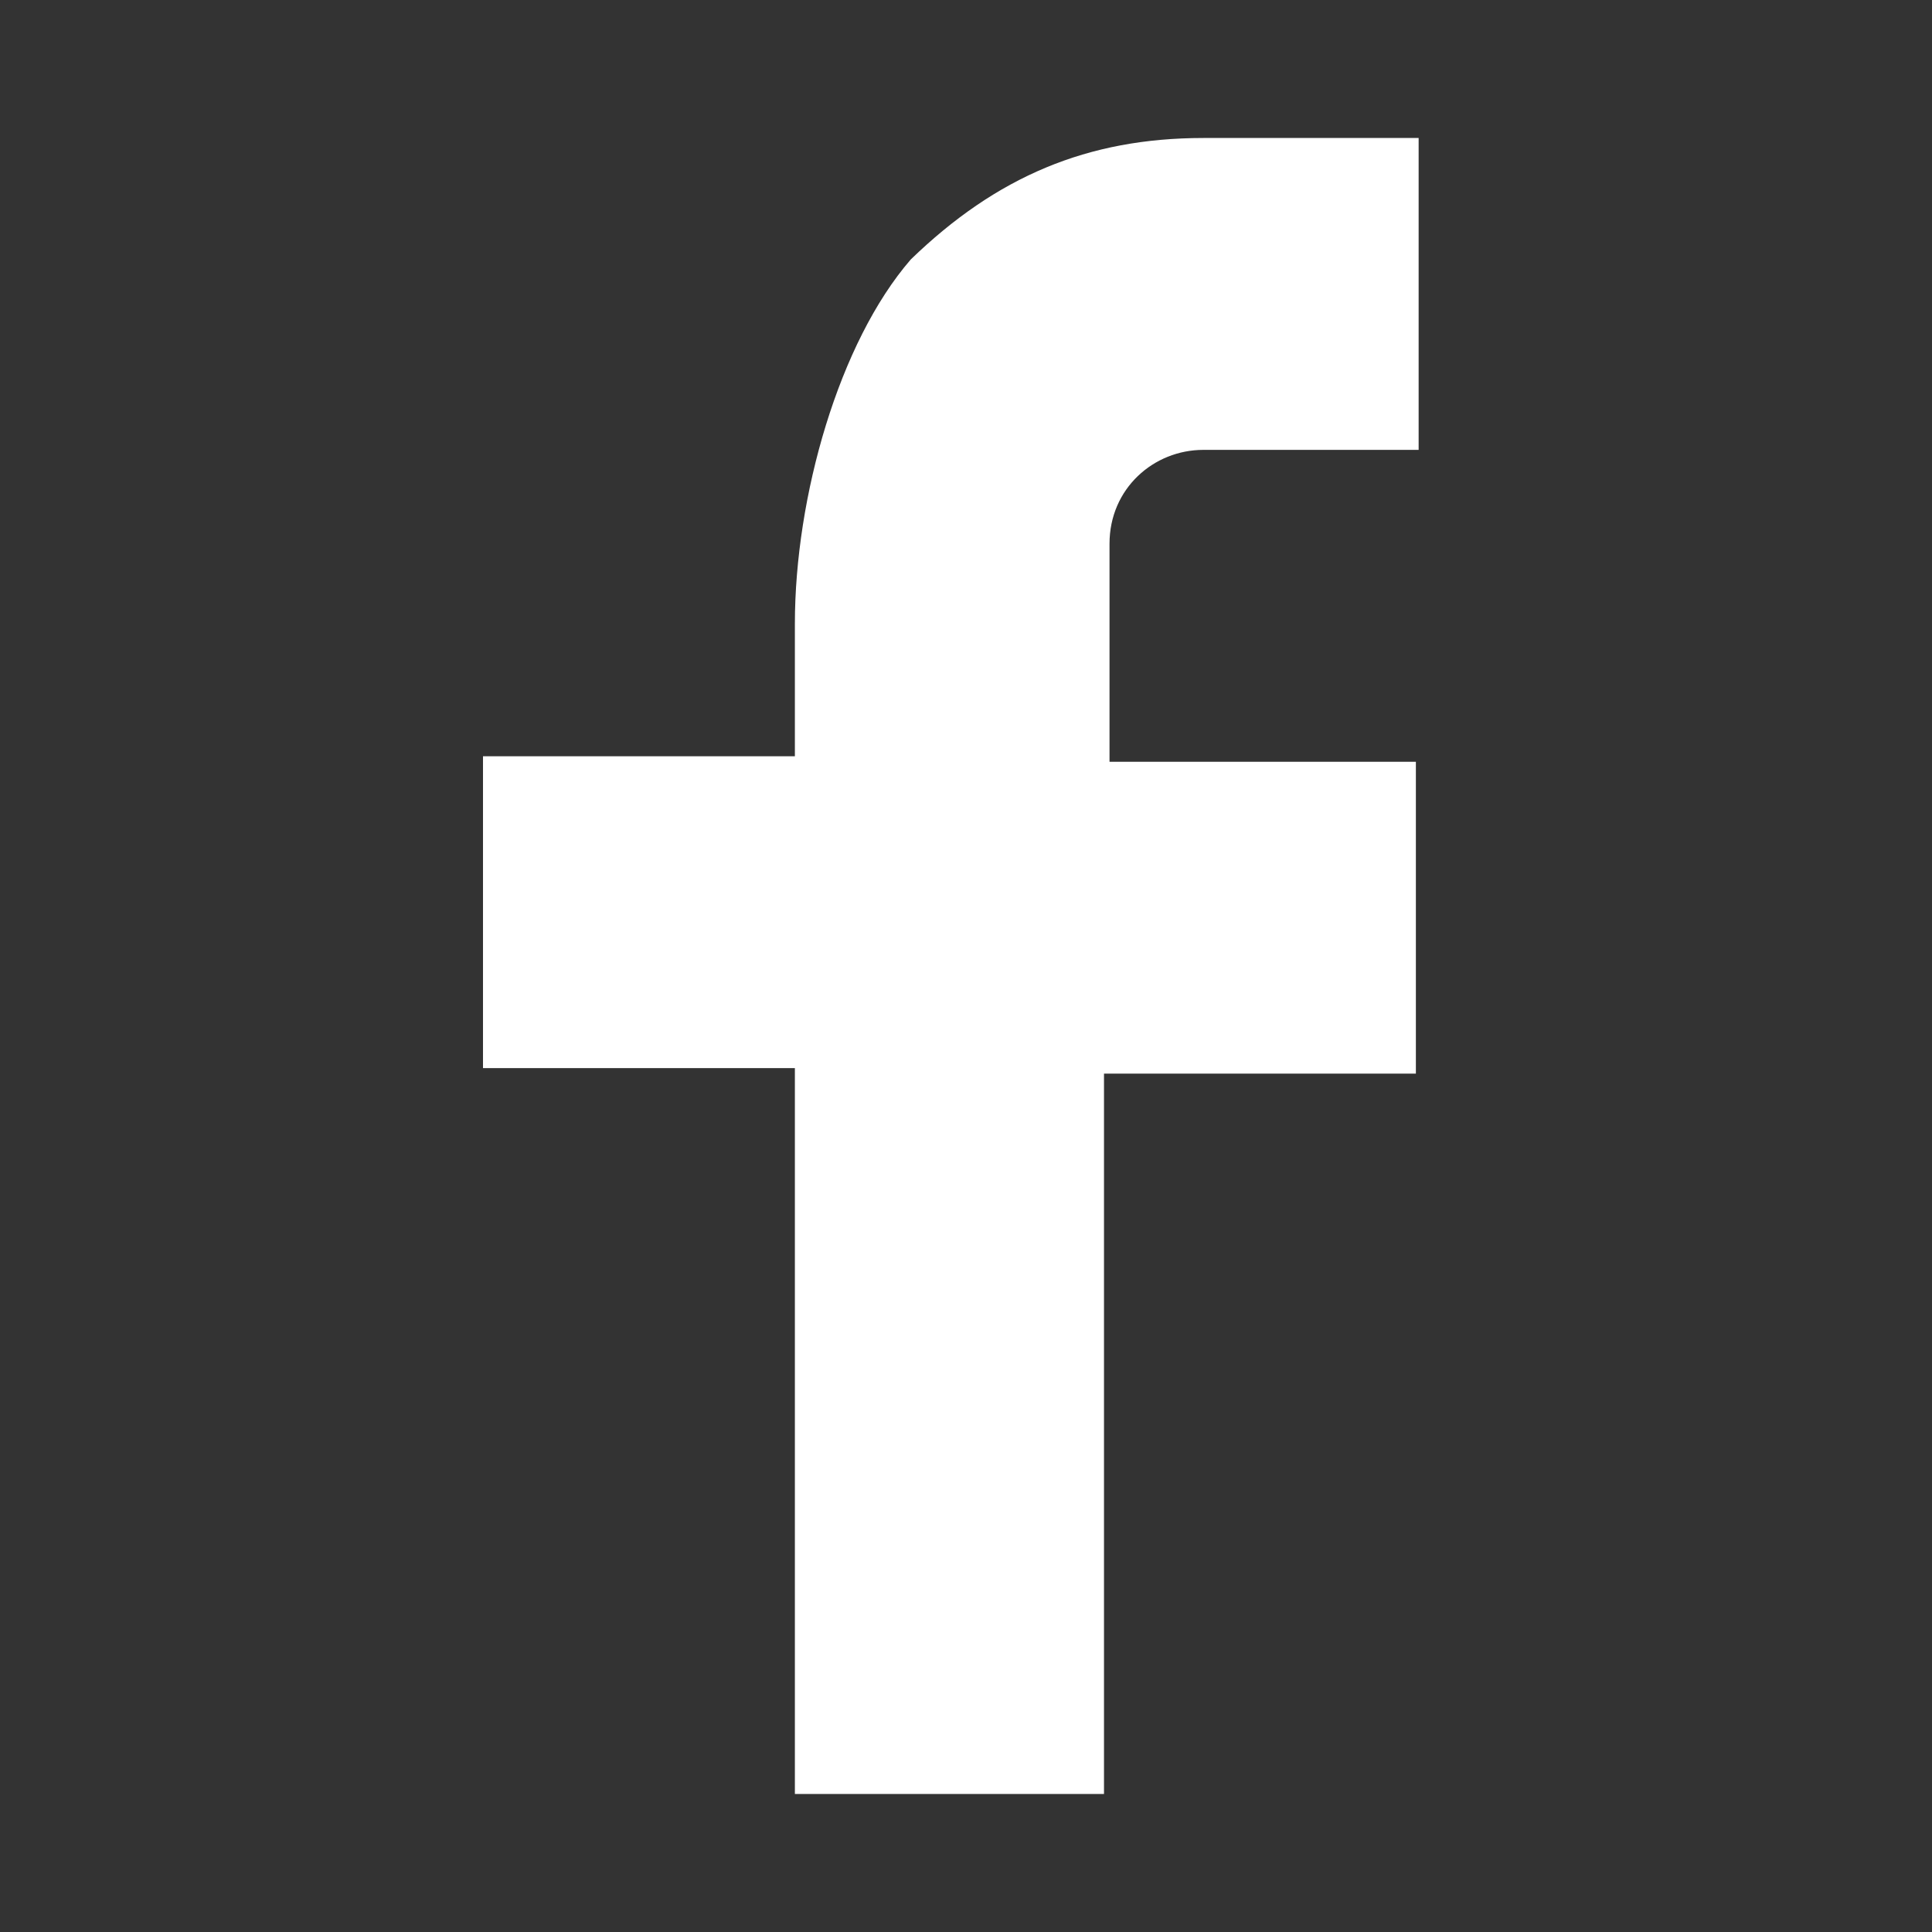
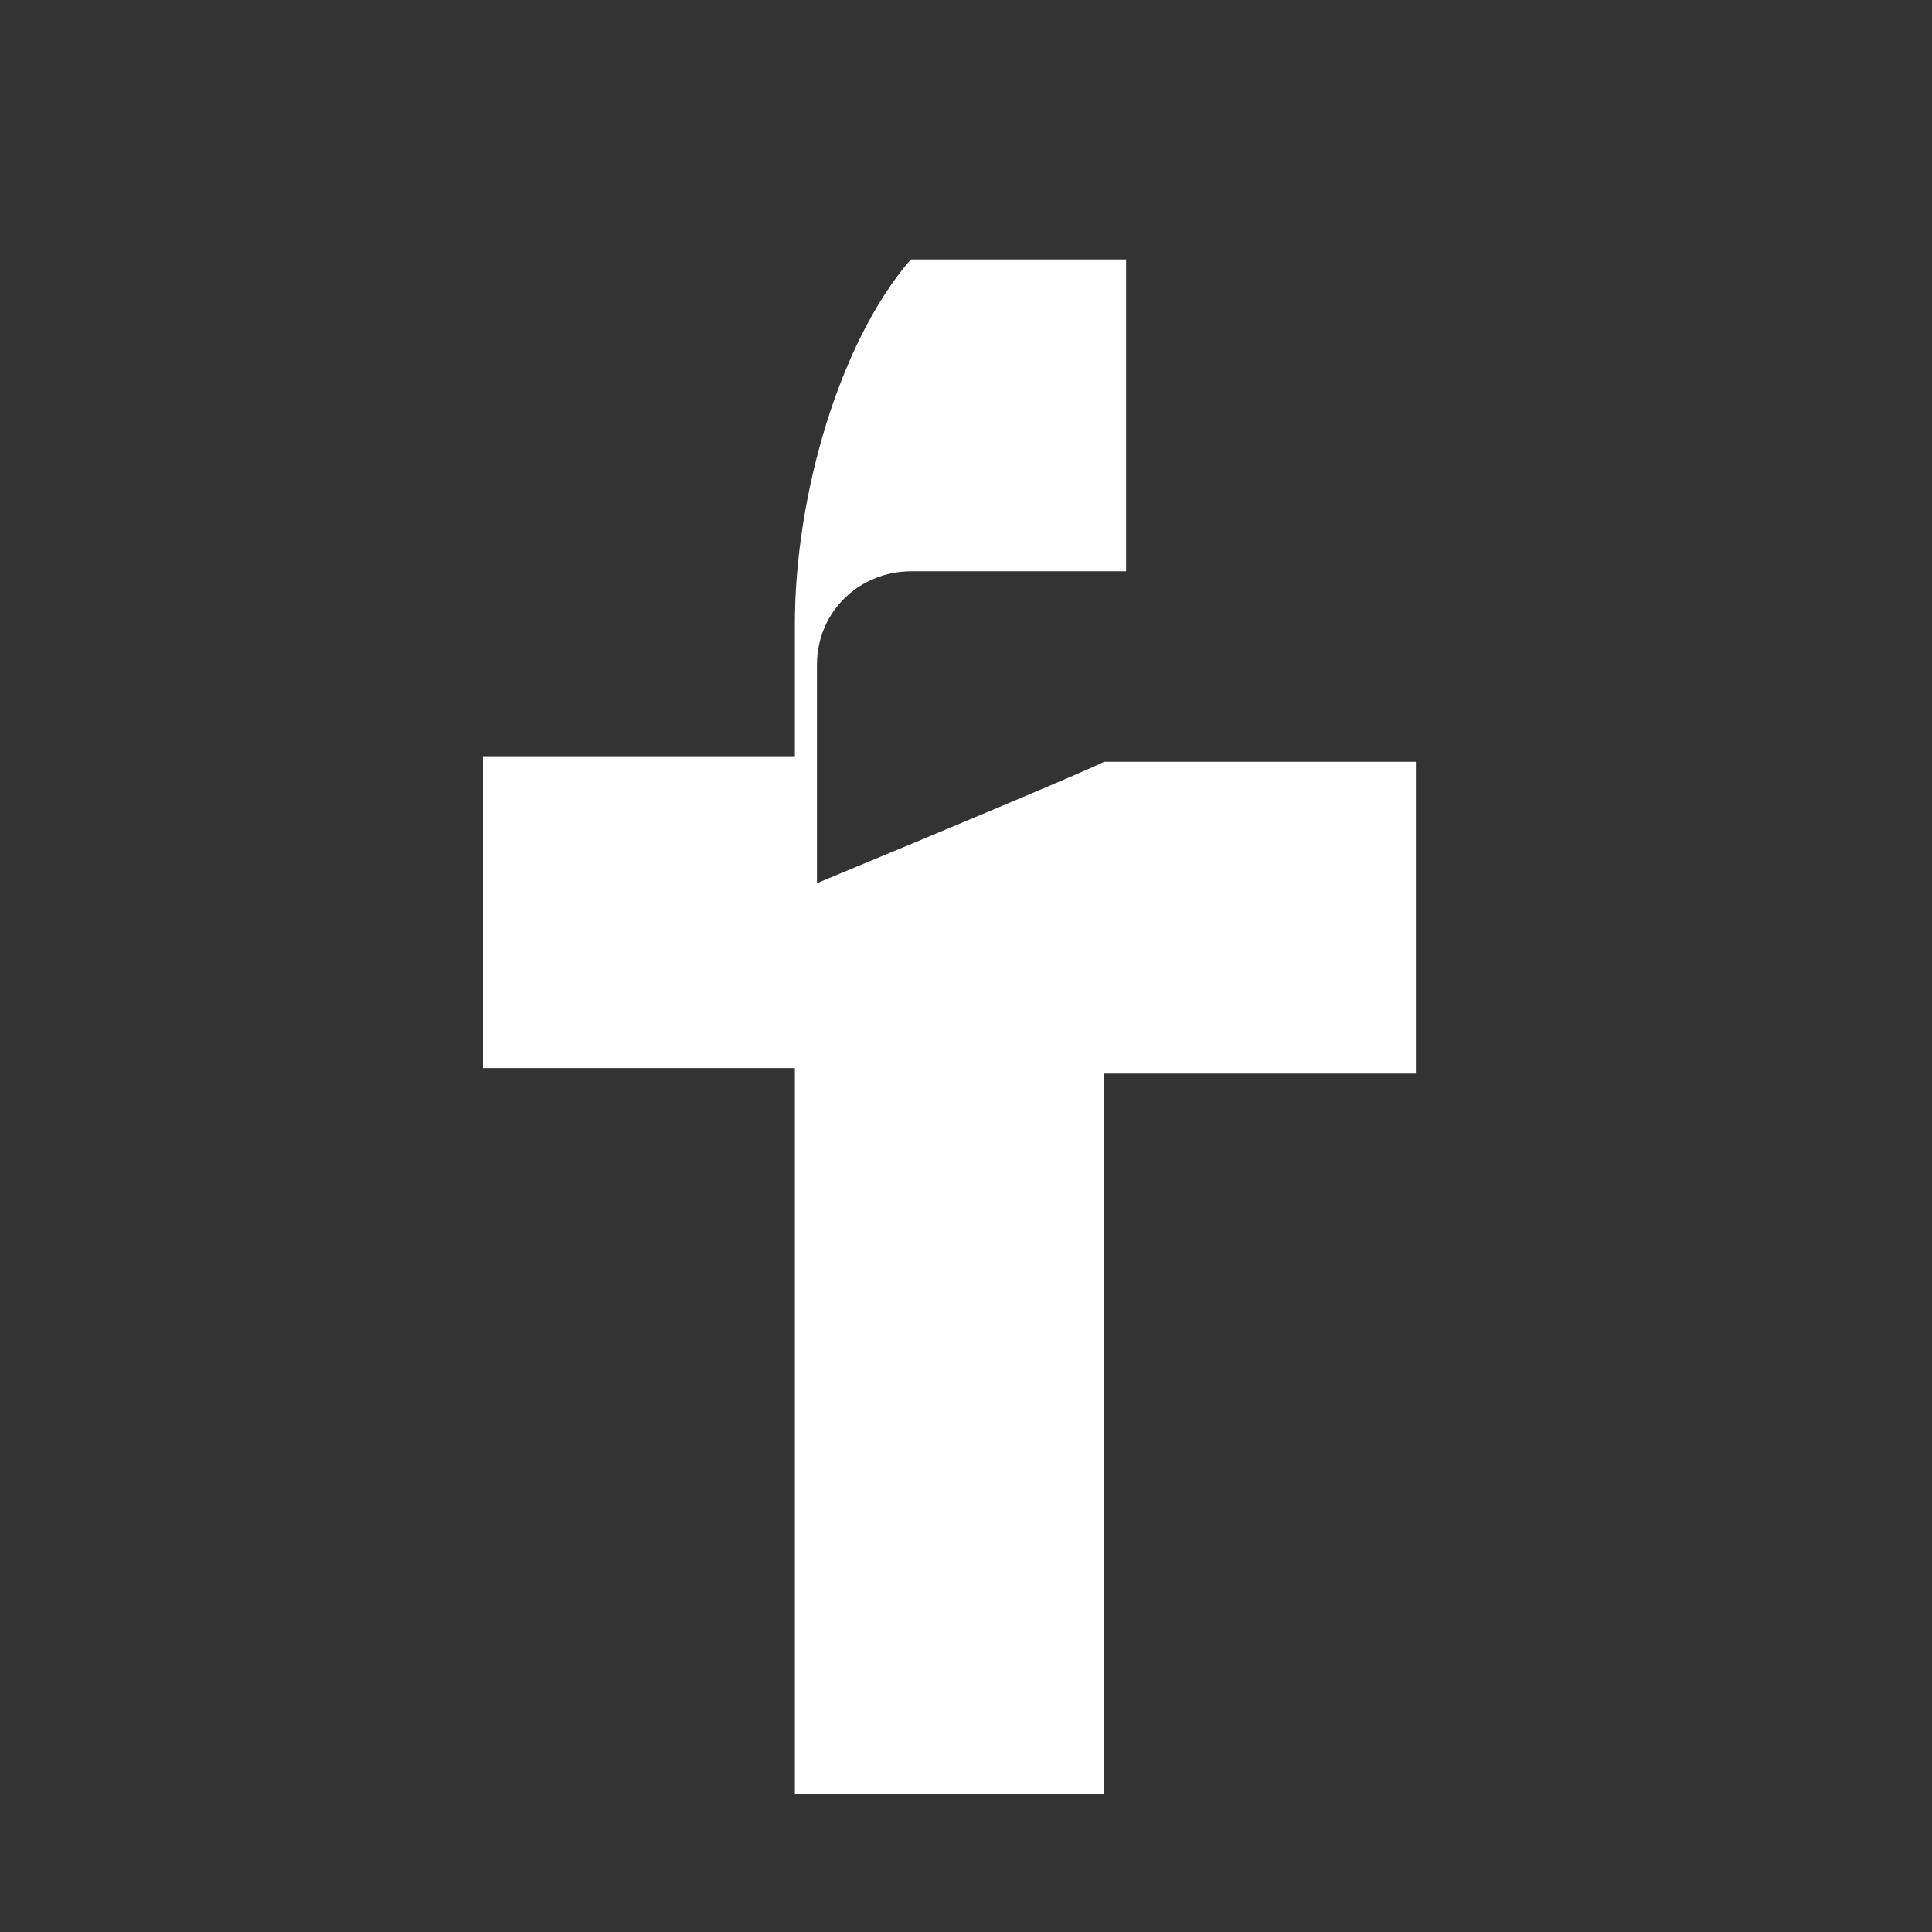
<svg xmlns="http://www.w3.org/2000/svg" version="1.1" id="Layer_1" x="0px" y="0px" viewBox="0 0 70 70" style="enable-background:new 0 0 70 70;" xml:space="preserve">
  <rect x="0" y="0" width="70" height="70" fill="#333333" stroke="none" />
  <style type="text/css">
	.st0{fill:#FFFFFF;}
</style>
  <g>
-     <path class="st0" d="M40,27.6h11.3v11.3H40V65H28.8V38.7H17.5V27.4h11.3v-4.8c0-4.6,1.6-10.2,4.2-13.2c3.1-3,6.4-4.4,10.6-4.4h7.8   v11.3h-7.8c-1.8,0-3.4,1.4-3.4,3.4v7.9C40.2,27.6,40,27.6,40,27.6z" />
+     <path class="st0" d="M40,27.6h11.3v11.3H40V65H28.8V38.7H17.5V27.4h11.3v-4.8c0-4.6,1.6-10.2,4.2-13.2h7.8   v11.3h-7.8c-1.8,0-3.4,1.4-3.4,3.4v7.9C40.2,27.6,40,27.6,40,27.6z" />
  </g>
</svg>